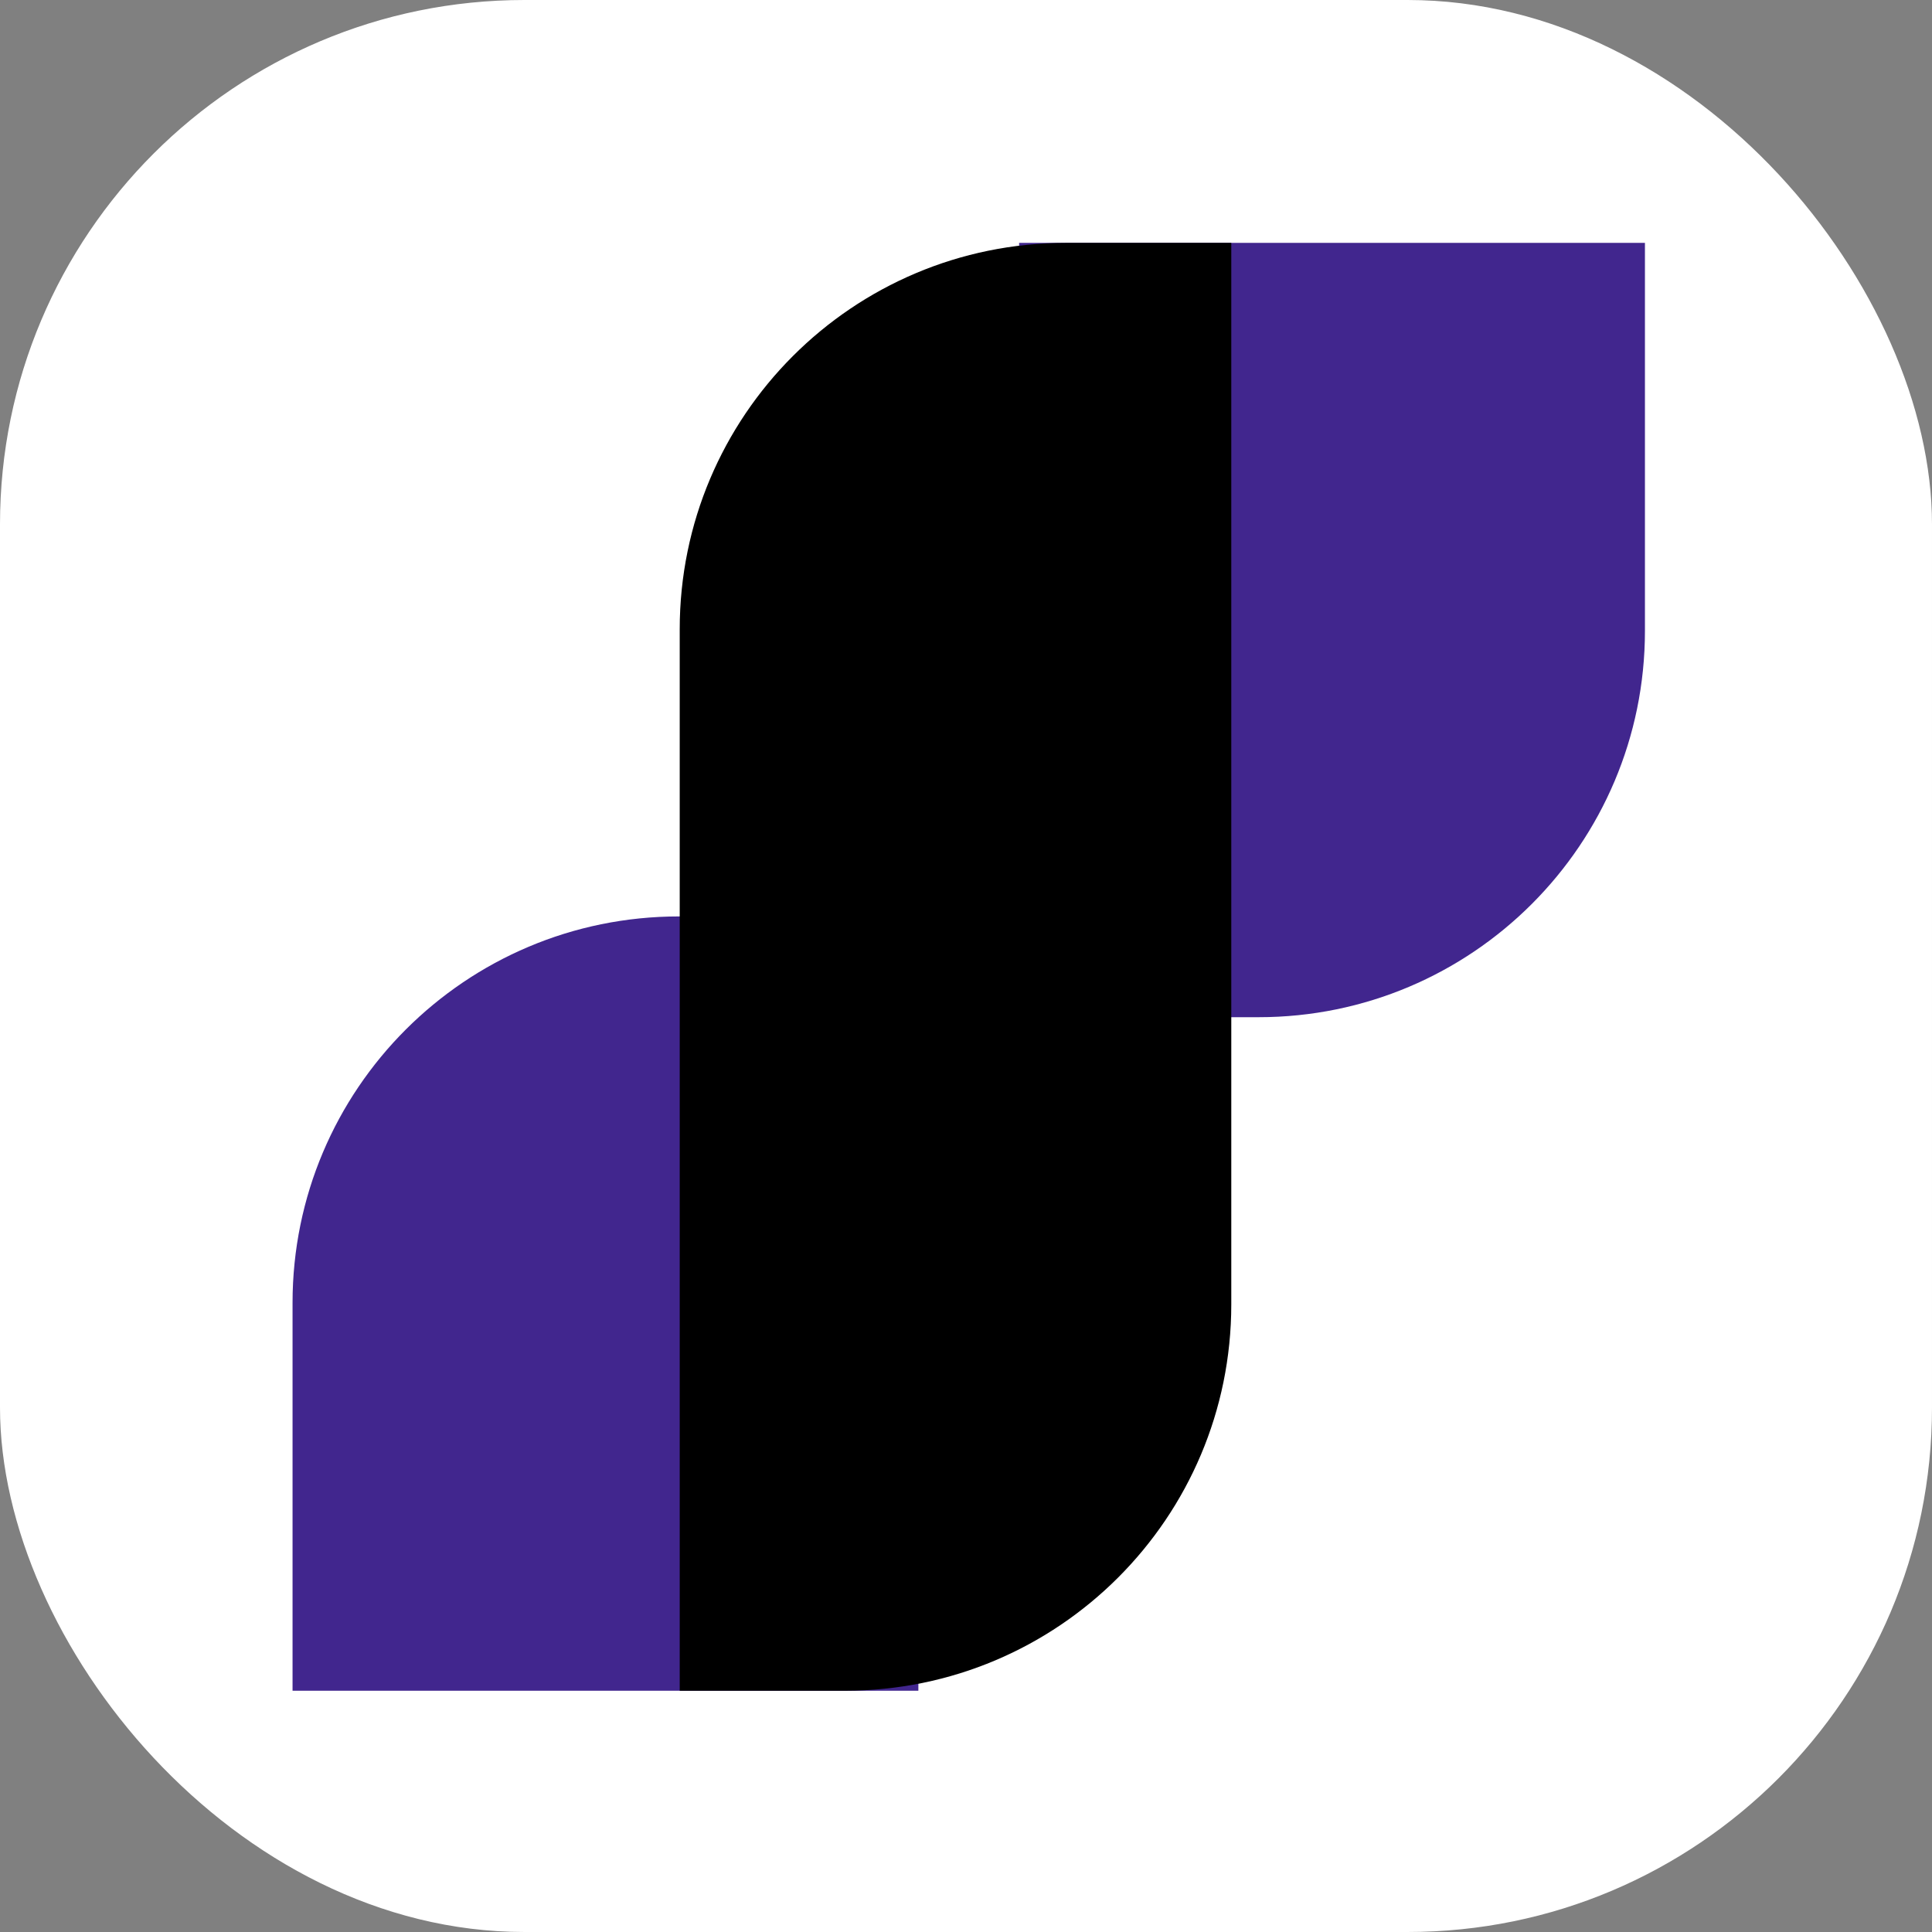
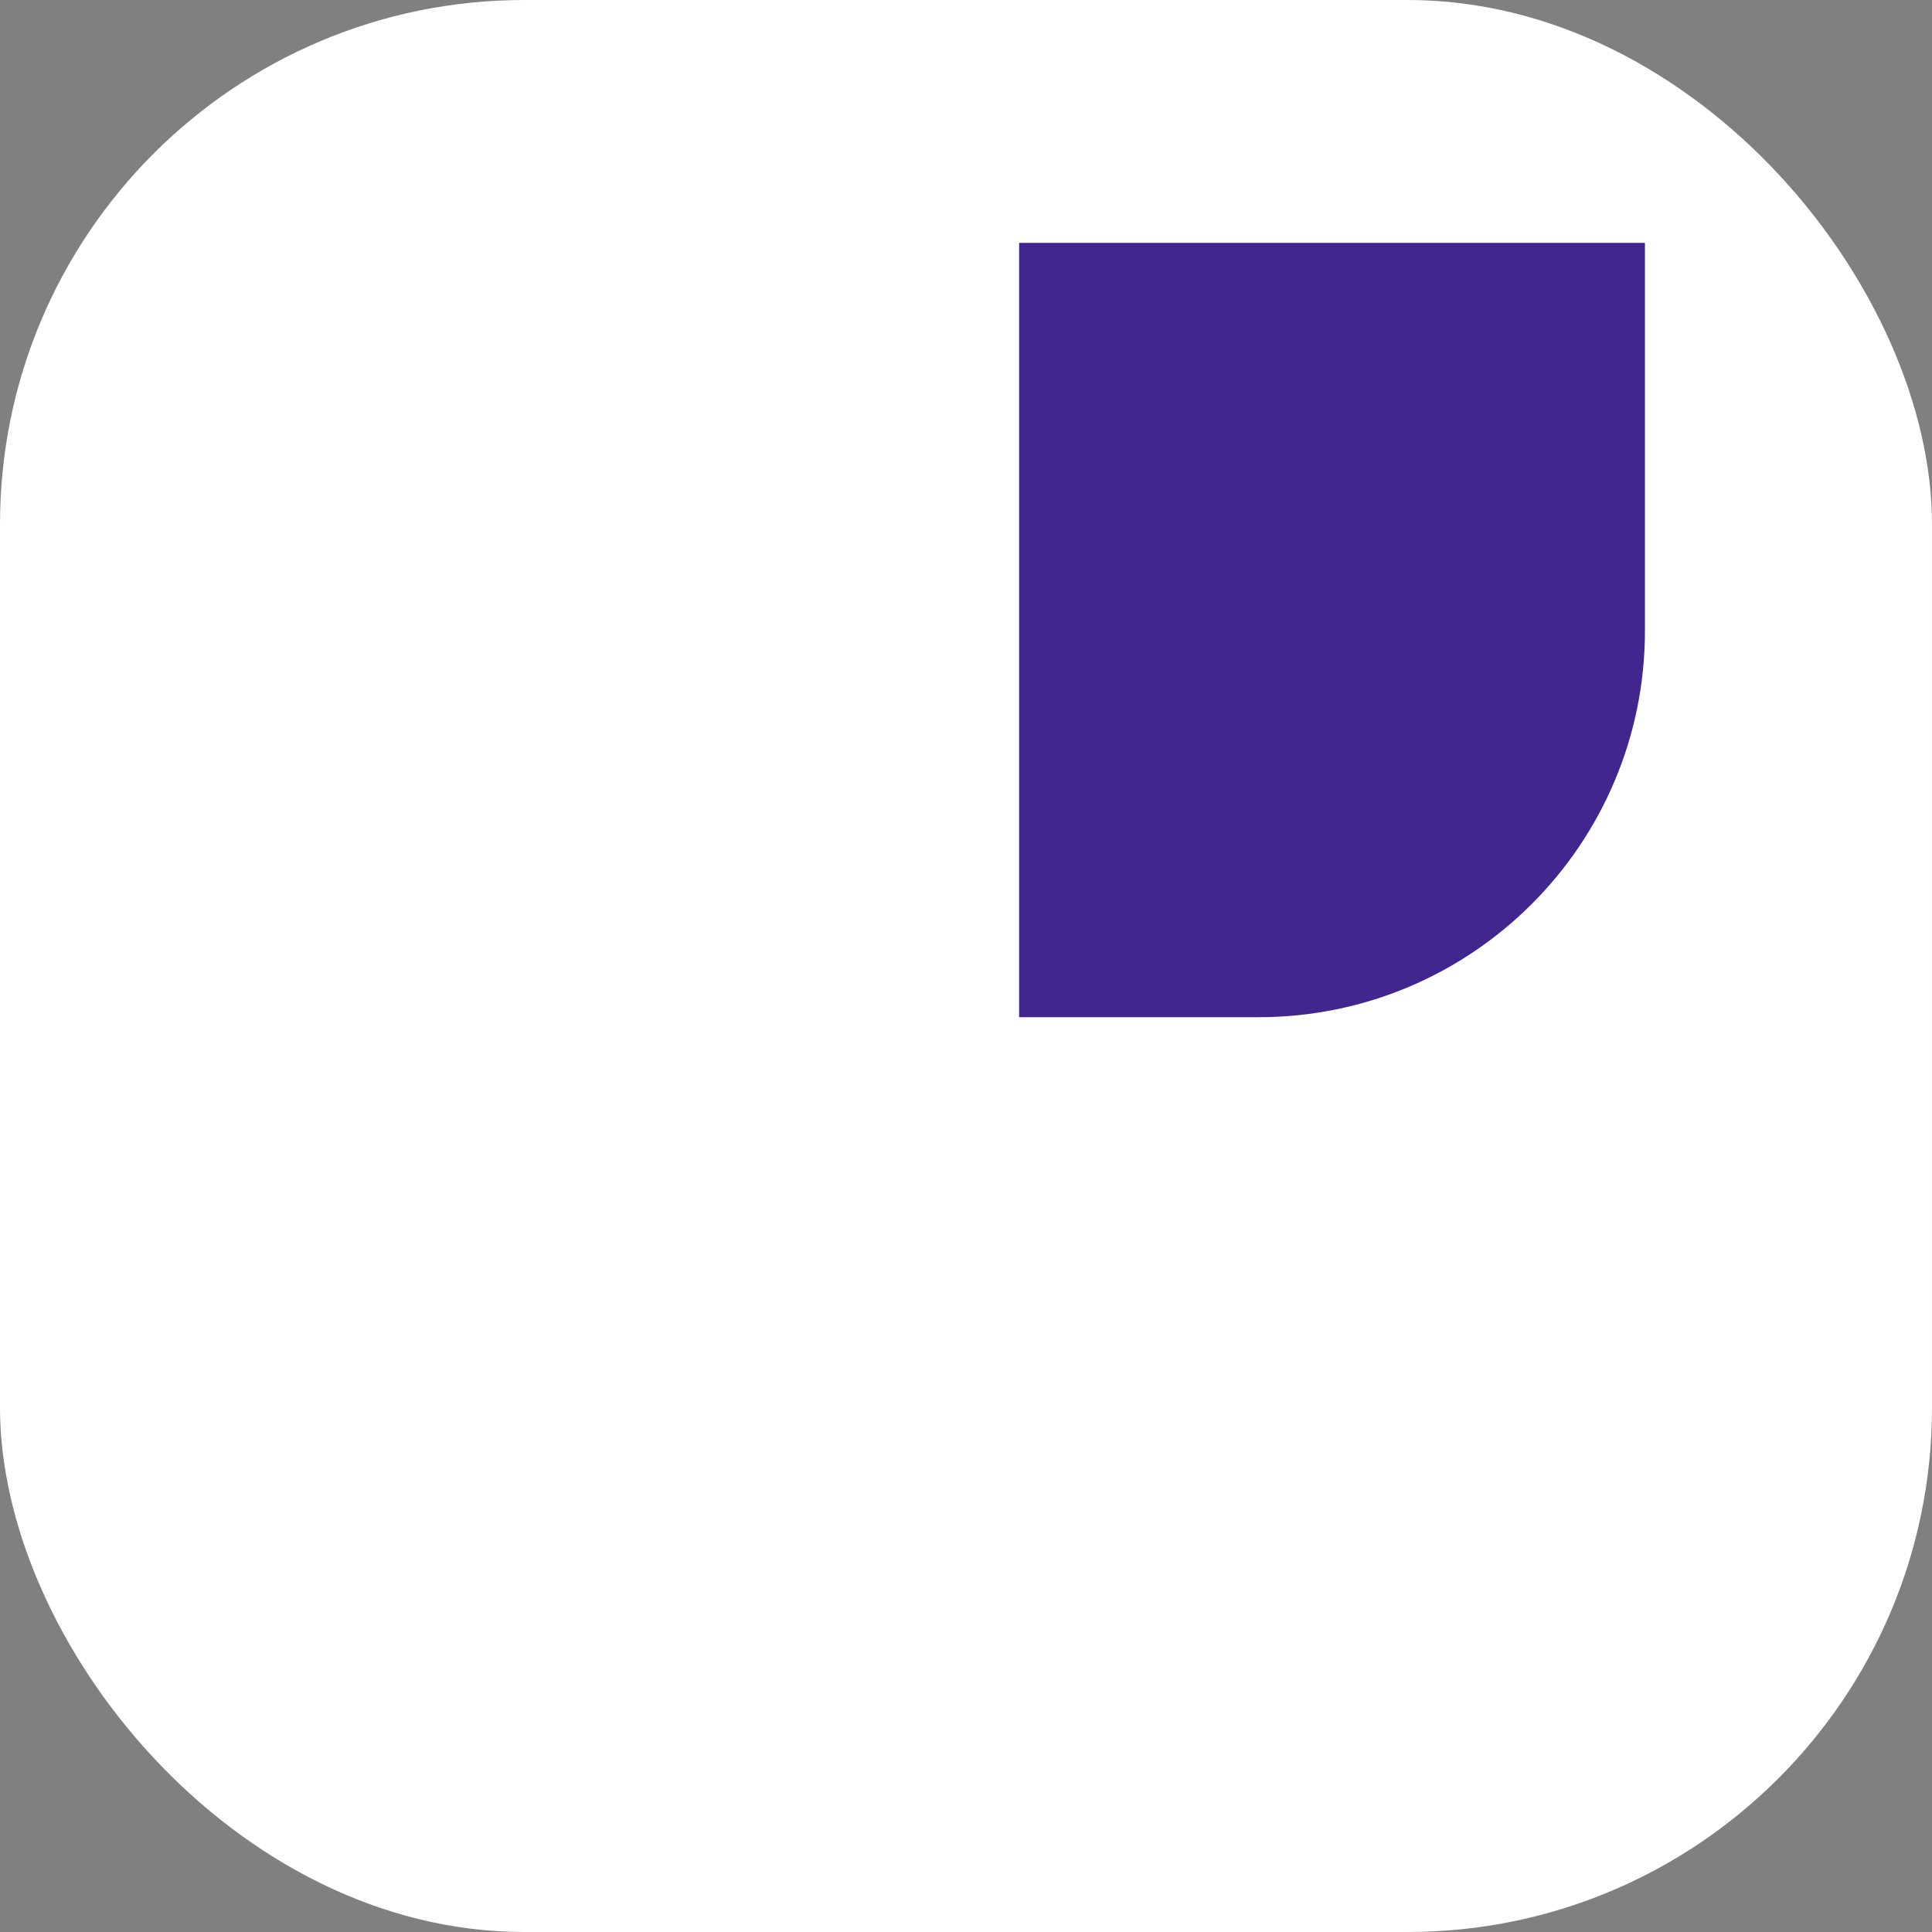
<svg xmlns="http://www.w3.org/2000/svg" width="350" height="350" viewBox="0 0 350 350" fill="none">
  <rect x="0" y="0" width="350" height="350" fill="#808080" stroke="none" />
  <rect width="350" height="350" rx="95" fill="white" />
-   <path d="M166.371 166.02L166.371 306.295L52.998 306.295L52.998 236.02C52.998 197.36 84.339 166.02 122.999 166.02L166.371 166.02Z" fill="#41268E" />
  <path d="M297.996 44L297.996 114.274C297.996 152.934 266.656 184.275 227.996 184.275L184.624 184.275L184.624 44L297.996 44Z" fill="#41268E" />
-   <path d="M223.059 44L223.059 236.294C223.059 274.954 191.719 306.294 153.059 306.294L123.137 306.294L123.137 114C123.137 75.34 154.477 44 193.137 44L223.059 44Z" fill="black" />
</svg>